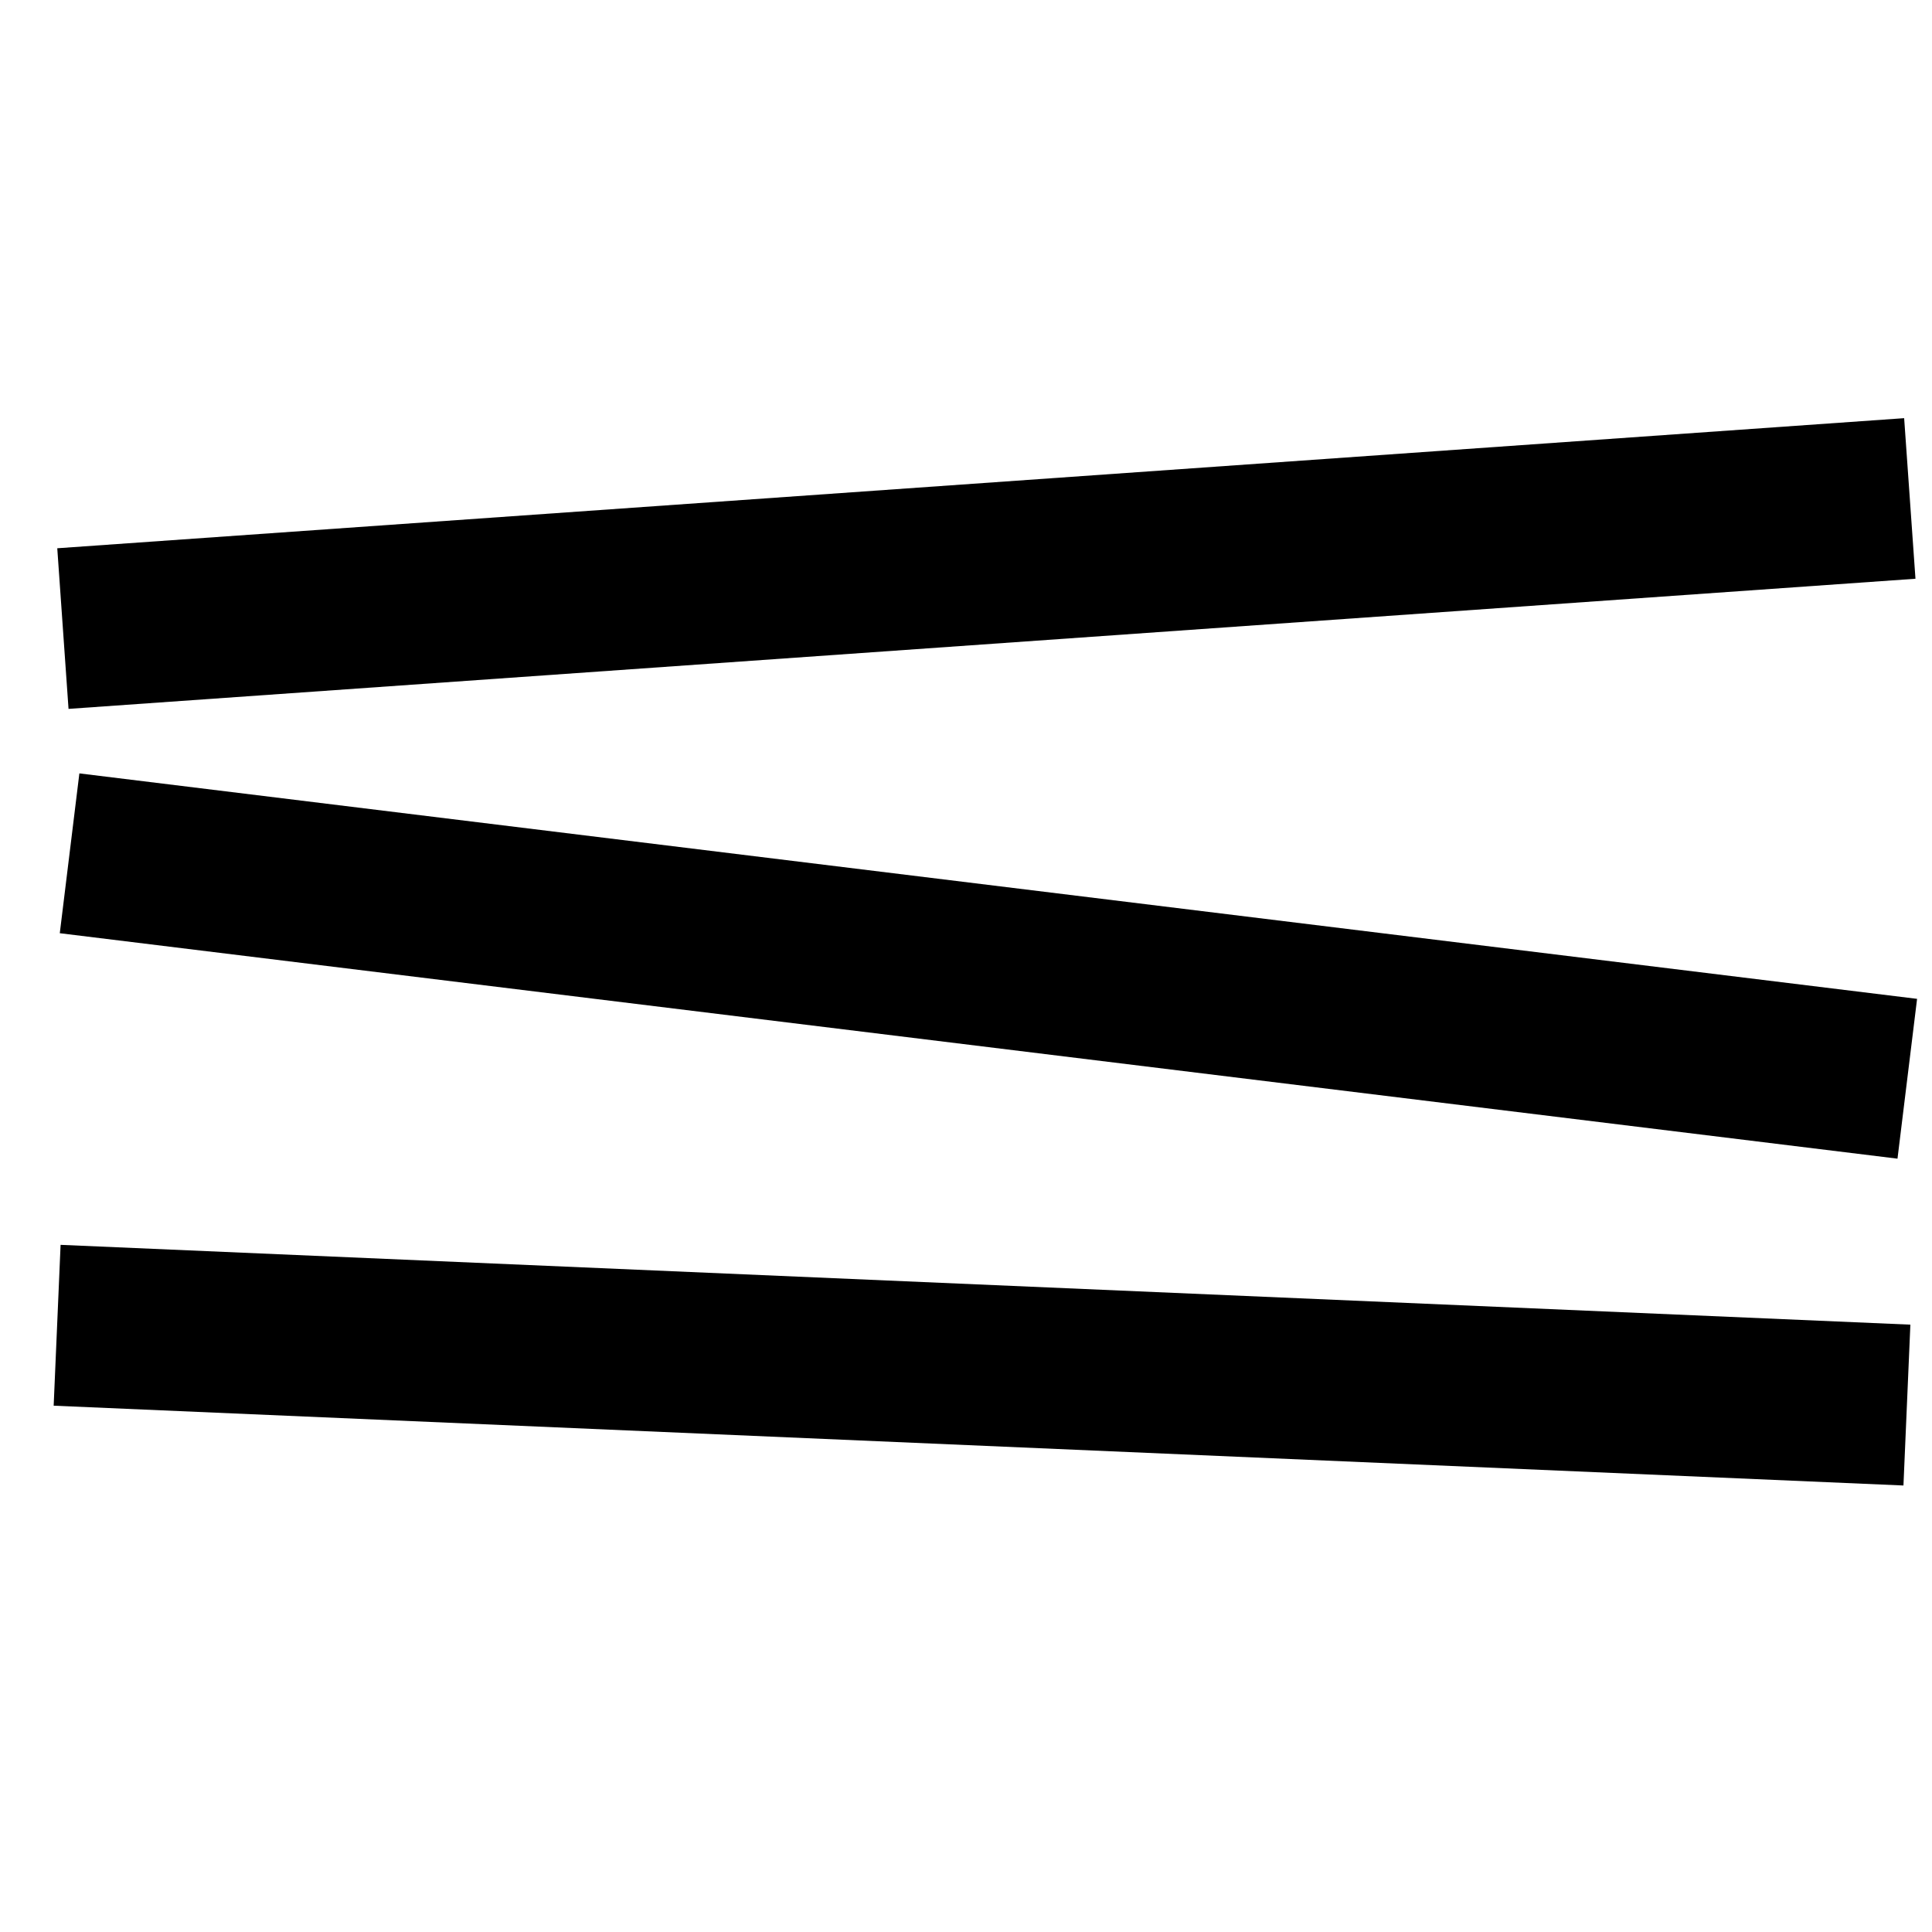
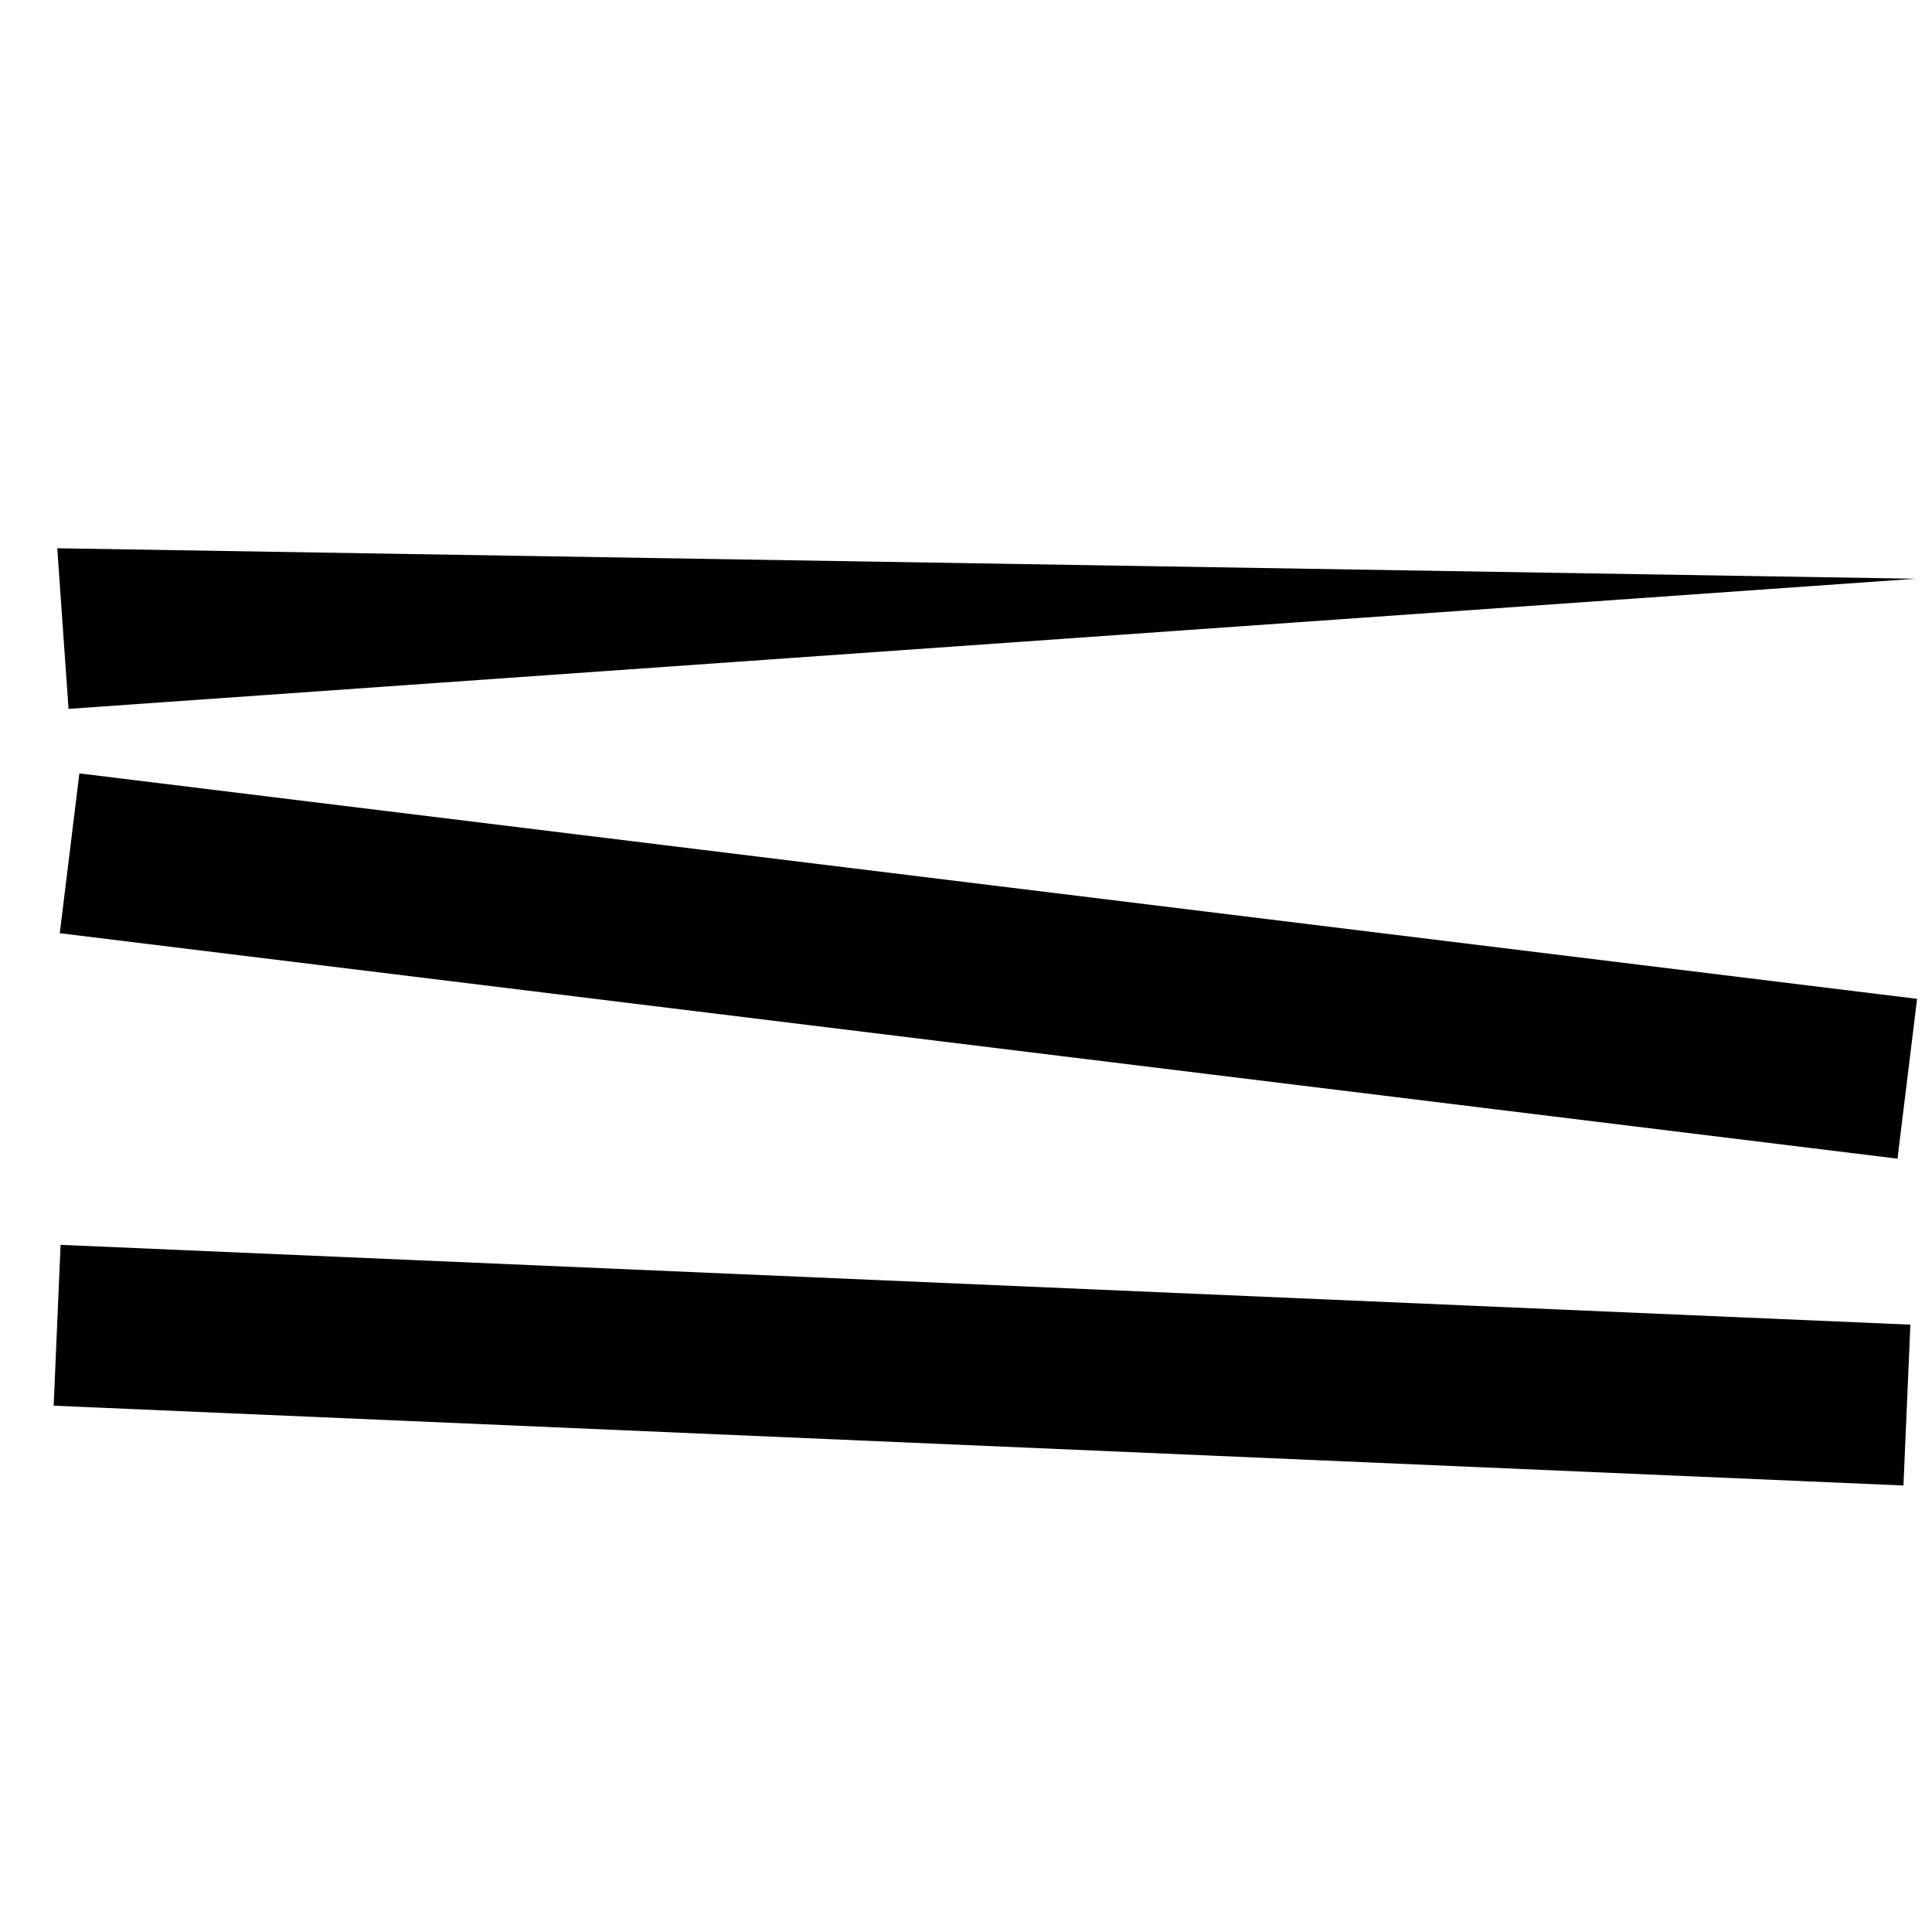
<svg xmlns="http://www.w3.org/2000/svg" width="36" height="36" viewBox="0 0 36 36" fill="none">
-   <path fill-rule="evenodd" clip-rule="evenodd" d="M35.692 10.784L1.277 13.209L1.067 10.216L35.481 7.792L35.692 10.784ZM35.357 21.59L1.114 17.389L1.479 14.411L35.722 18.612L35.357 21.59ZM1 26.193L35.468 27.68L35.597 24.683L1.129 23.196L1 26.193Z" fill="black" />
+   <path fill-rule="evenodd" clip-rule="evenodd" d="M35.692 10.784L1.277 13.209L1.067 10.216L35.692 10.784ZM35.357 21.59L1.114 17.389L1.479 14.411L35.722 18.612L35.357 21.59ZM1 26.193L35.468 27.68L35.597 24.683L1.129 23.196L1 26.193Z" fill="black" />
</svg>